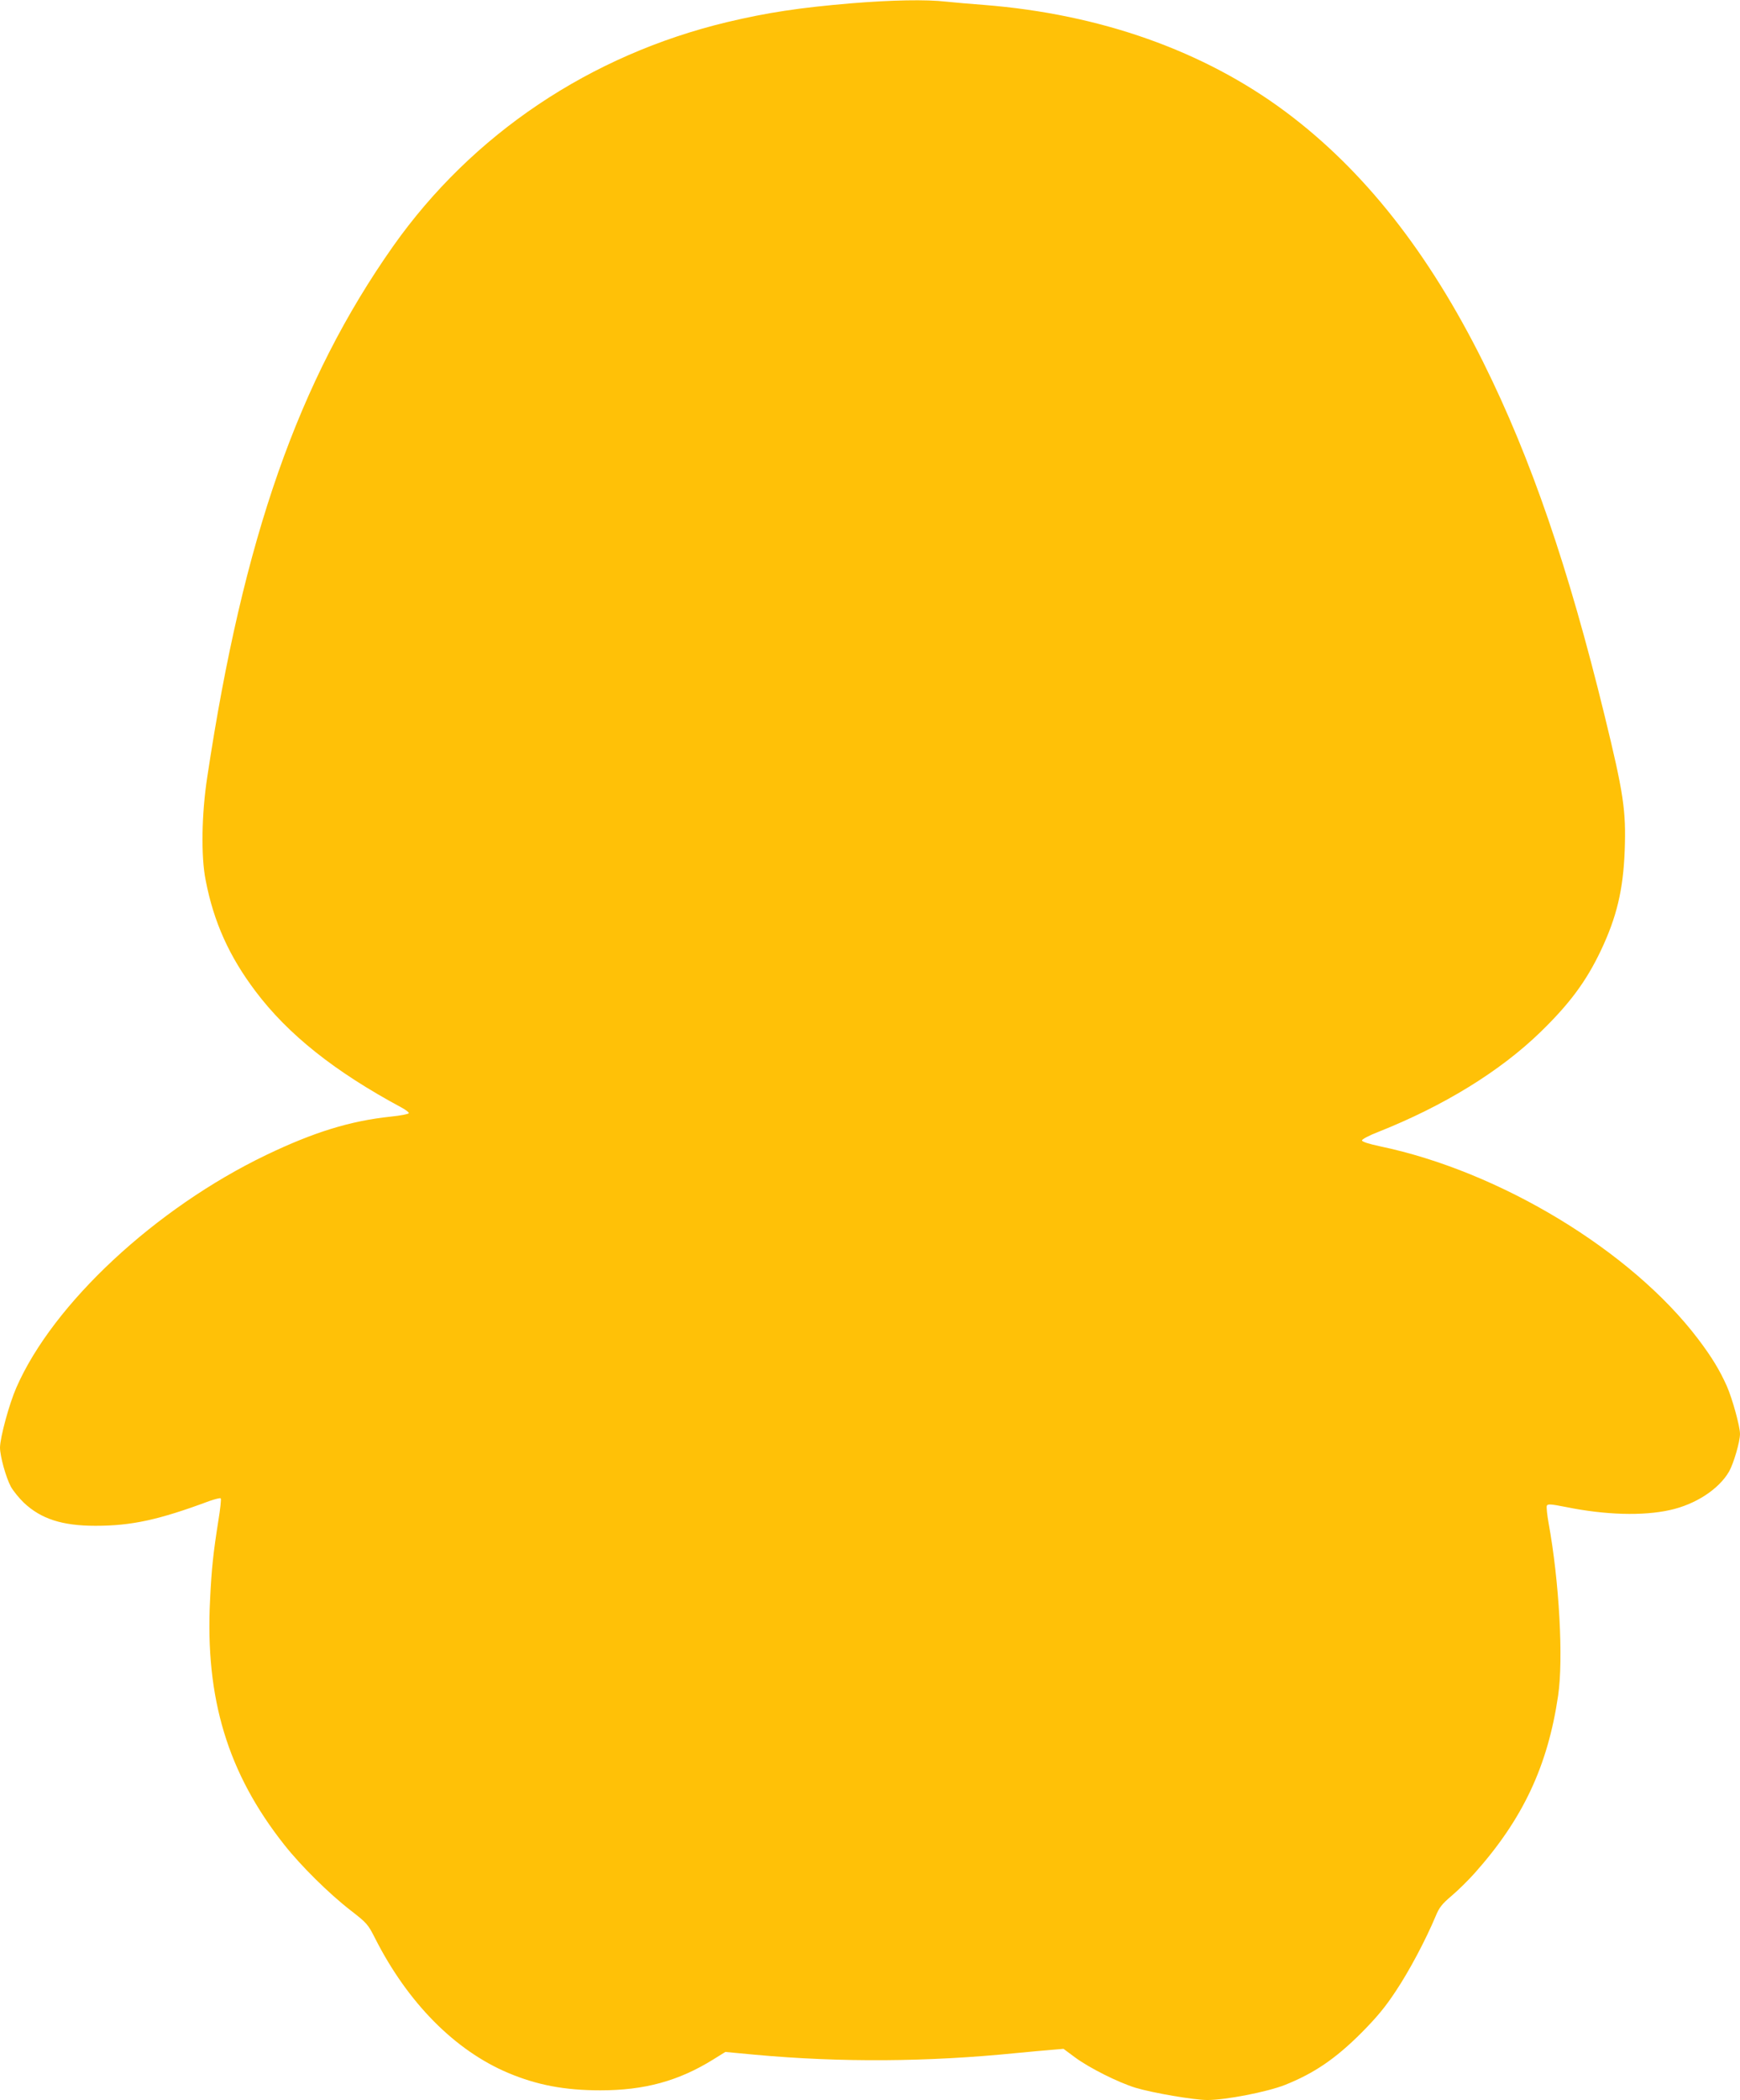
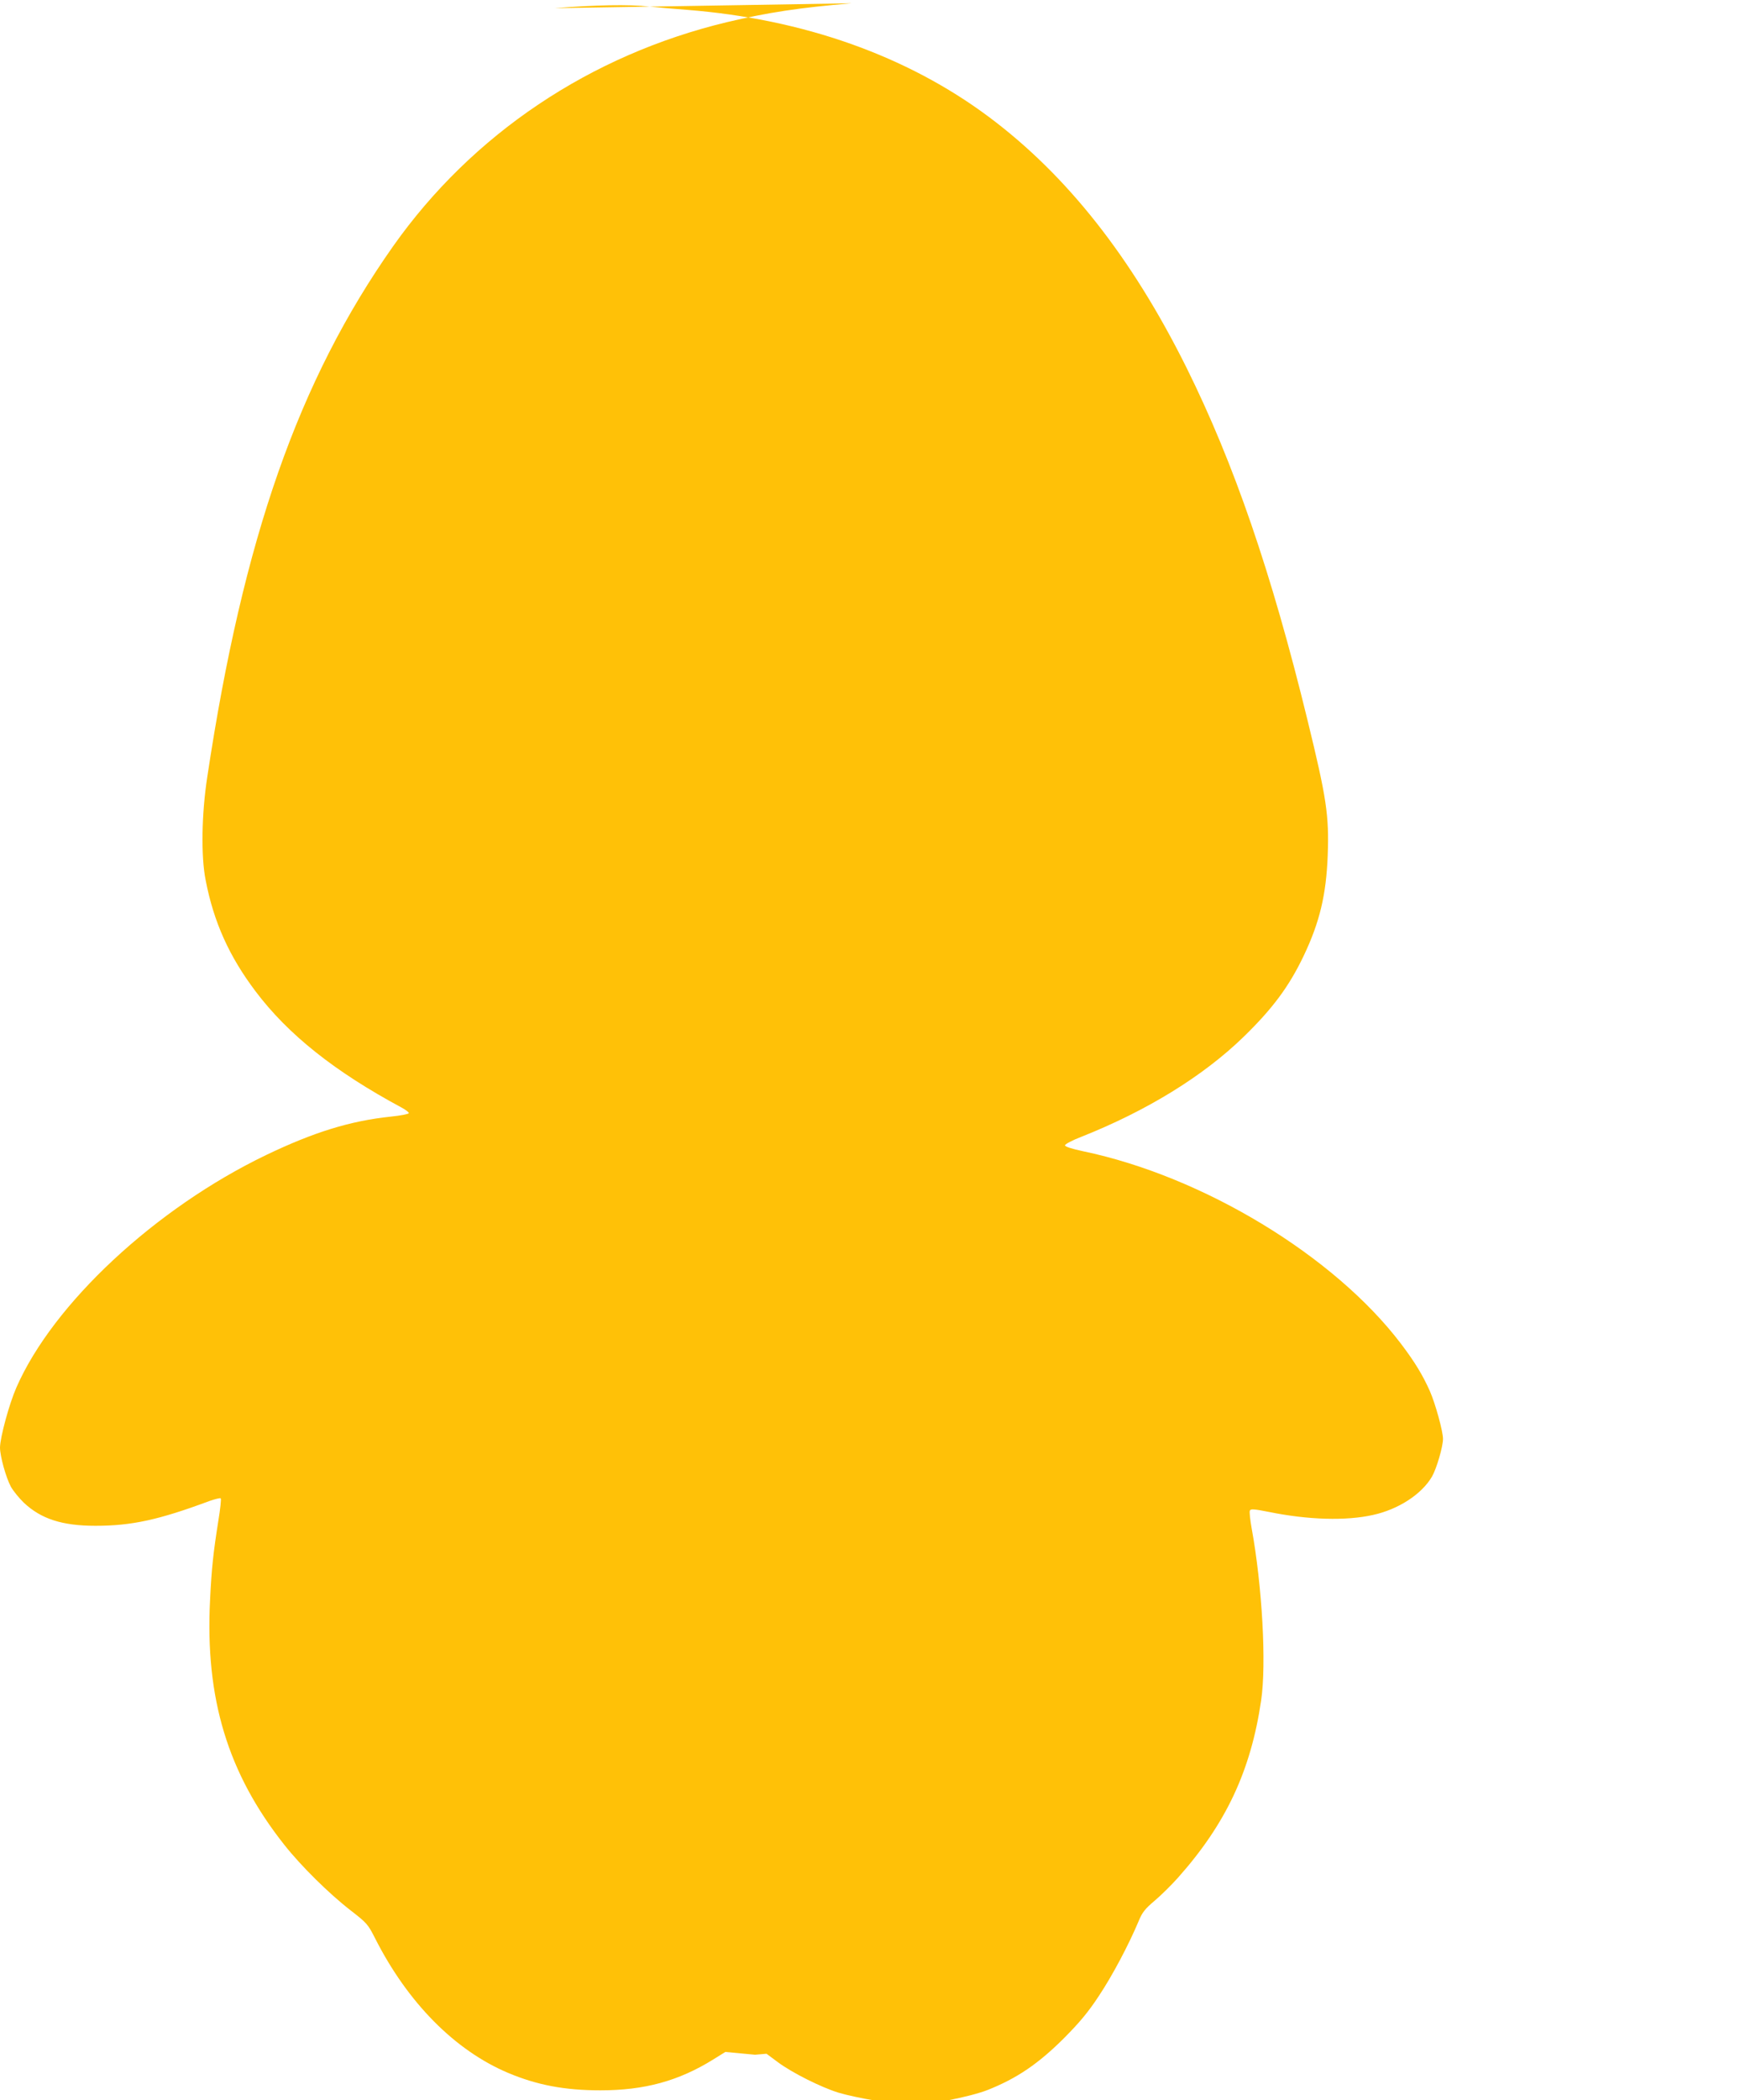
<svg xmlns="http://www.w3.org/2000/svg" version="1.0" width="1061pt" height="1280pt" viewBox="0 0 1061 1280" preserveAspectRatio="xMidYMid meet">
  <g transform="translate(0,1280) scale(0.1,-0.1)" fill="#ffc107" stroke="none">
-     <path d="M5193 12780 c-320 -27 -511 -56 -760 -115 -834 -200 -1553 -682 -2036 -1366 -577 -819 -914 -1780 -1133 -3234 -35 -226 -39 -486 -10 -630 49 -255 144 -465 304 -677 198 -263 483 -490 891 -709 24 -13 44 -28 44 -34 -1 -5 -50 -15 -110 -21 -248 -26 -470 -95 -760 -234 -674 -324 -1299 -905 -1523 -1417 -44 -100 -99 -303 -100 -366 0 -52 36 -183 67 -240 15 -26 50 -69 78 -96 105 -99 234 -141 437 -141 221 0 386 36 695 151 35 12 66 20 69 16 4 -4 -3 -66 -15 -139 -30 -190 -41 -288 -50 -478 -31 -601 107 -1058 453 -1495 101 -128 273 -298 405 -400 98 -76 105 -84 148 -169 199 -393 487 -684 812 -821 176 -74 345 -106 562 -106 269 0 477 57 688 188 l74 46 181 -17 c523 -48 1055 -44 1591 10 83 8 182 17 220 20 l70 6 70 -52 c88 -65 262 -152 368 -185 106 -32 358 -75 439 -75 113 0 363 49 471 91 179 71 310 160 468 318 95 96 146 157 211 256 82 123 181 310 242 455 22 54 39 75 98 125 39 33 103 96 142 140 292 328 444 651 507 1080 33 222 7 696 -58 1051 -9 50 -14 98 -11 106 5 12 23 11 119 -8 236 -48 467 -55 632 -18 155 34 297 126 360 234 28 49 67 182 67 230 0 46 -46 213 -80 291 -44 98 -91 176 -175 287 -407 537 -1207 1022 -1940 1175 -70 15 -110 28 -110 36 0 7 45 31 100 52 398 158 742 369 989 609 177 172 278 308 367 495 97 204 137 371 146 611 9 244 -7 349 -123 824 -220 901 -449 1567 -739 2151 -334 671 -728 1171 -1205 1527 -499 372 -1130 596 -1840 652 -80 6 -184 15 -231 20 -122 14 -330 10 -576 -10z" />
+     <path d="M5193 12780 c-320 -27 -511 -56 -760 -115 -834 -200 -1553 -682 -2036 -1366 -577 -819 -914 -1780 -1133 -3234 -35 -226 -39 -486 -10 -630 49 -255 144 -465 304 -677 198 -263 483 -490 891 -709 24 -13 44 -28 44 -34 -1 -5 -50 -15 -110 -21 -248 -26 -470 -95 -760 -234 -674 -324 -1299 -905 -1523 -1417 -44 -100 -99 -303 -100 -366 0 -52 36 -183 67 -240 15 -26 50 -69 78 -96 105 -99 234 -141 437 -141 221 0 386 36 695 151 35 12 66 20 69 16 4 -4 -3 -66 -15 -139 -30 -190 -41 -288 -50 -478 -31 -601 107 -1058 453 -1495 101 -128 273 -298 405 -400 98 -76 105 -84 148 -169 199 -393 487 -684 812 -821 176 -74 345 -106 562 -106 269 0 477 57 688 188 l74 46 181 -17 l70 6 70 -52 c88 -65 262 -152 368 -185 106 -32 358 -75 439 -75 113 0 363 49 471 91 179 71 310 160 468 318 95 96 146 157 211 256 82 123 181 310 242 455 22 54 39 75 98 125 39 33 103 96 142 140 292 328 444 651 507 1080 33 222 7 696 -58 1051 -9 50 -14 98 -11 106 5 12 23 11 119 -8 236 -48 467 -55 632 -18 155 34 297 126 360 234 28 49 67 182 67 230 0 46 -46 213 -80 291 -44 98 -91 176 -175 287 -407 537 -1207 1022 -1940 1175 -70 15 -110 28 -110 36 0 7 45 31 100 52 398 158 742 369 989 609 177 172 278 308 367 495 97 204 137 371 146 611 9 244 -7 349 -123 824 -220 901 -449 1567 -739 2151 -334 671 -728 1171 -1205 1527 -499 372 -1130 596 -1840 652 -80 6 -184 15 -231 20 -122 14 -330 10 -576 -10z" />
  </g>
</svg>